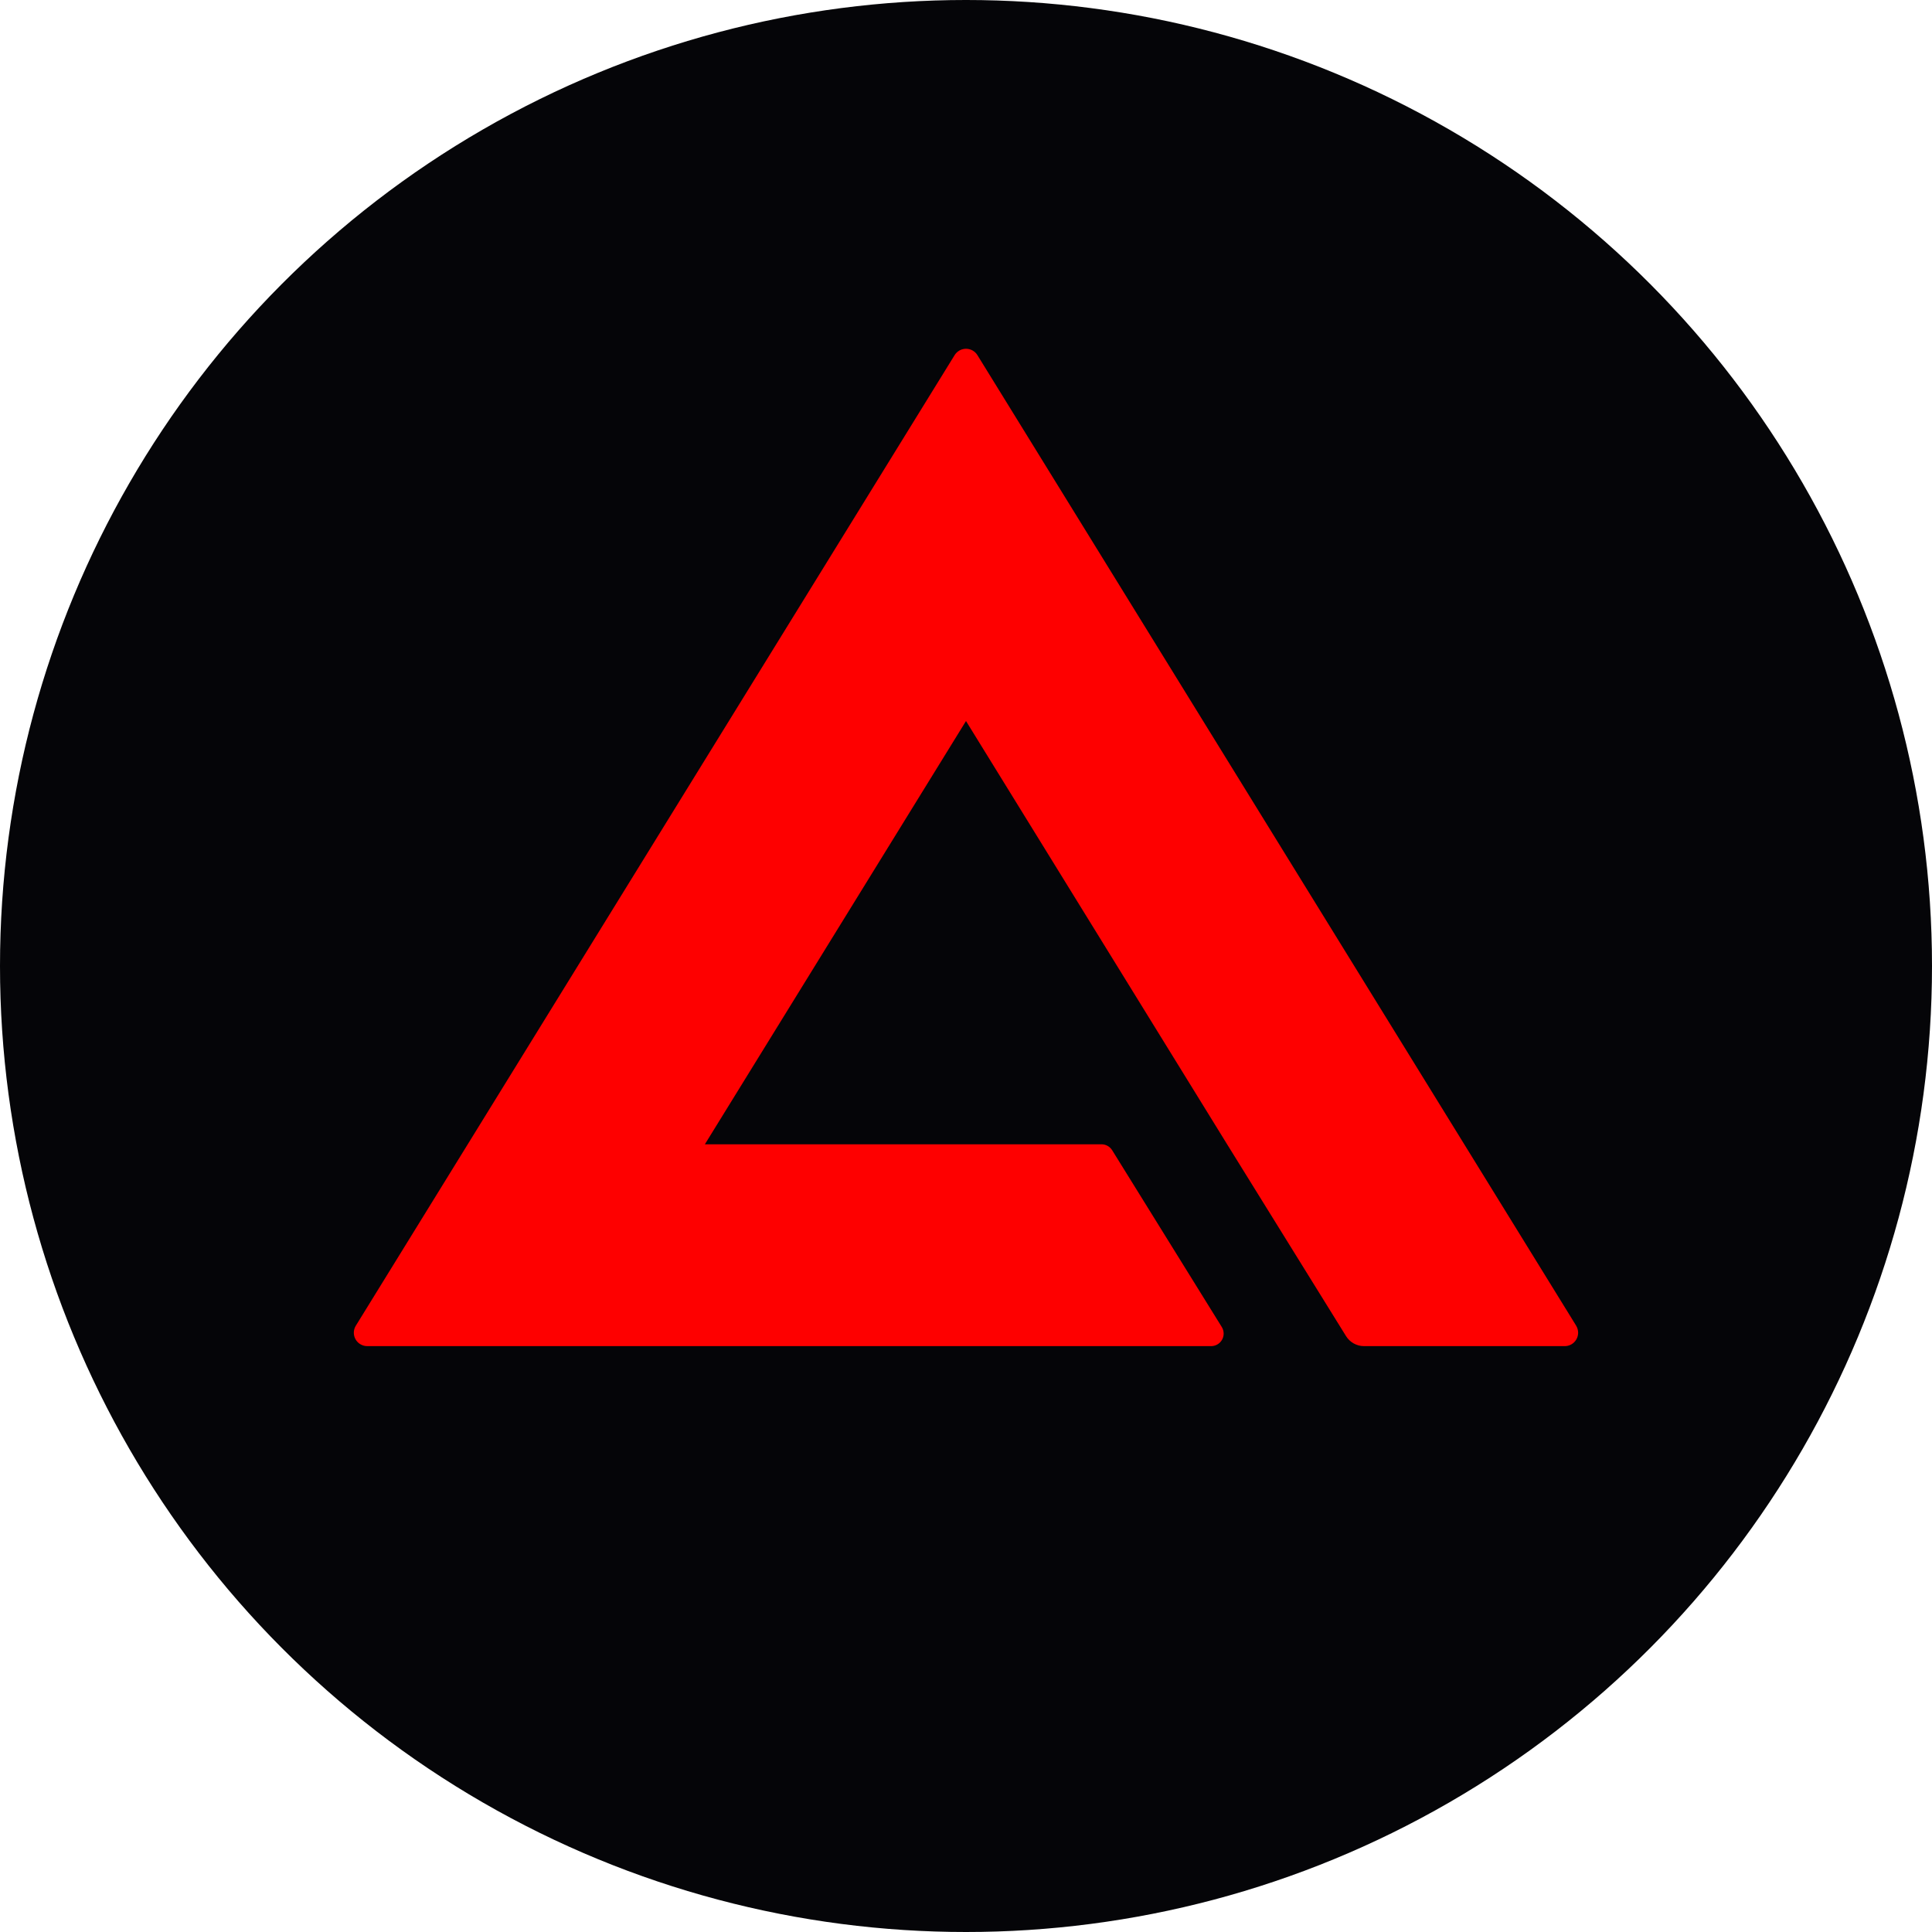
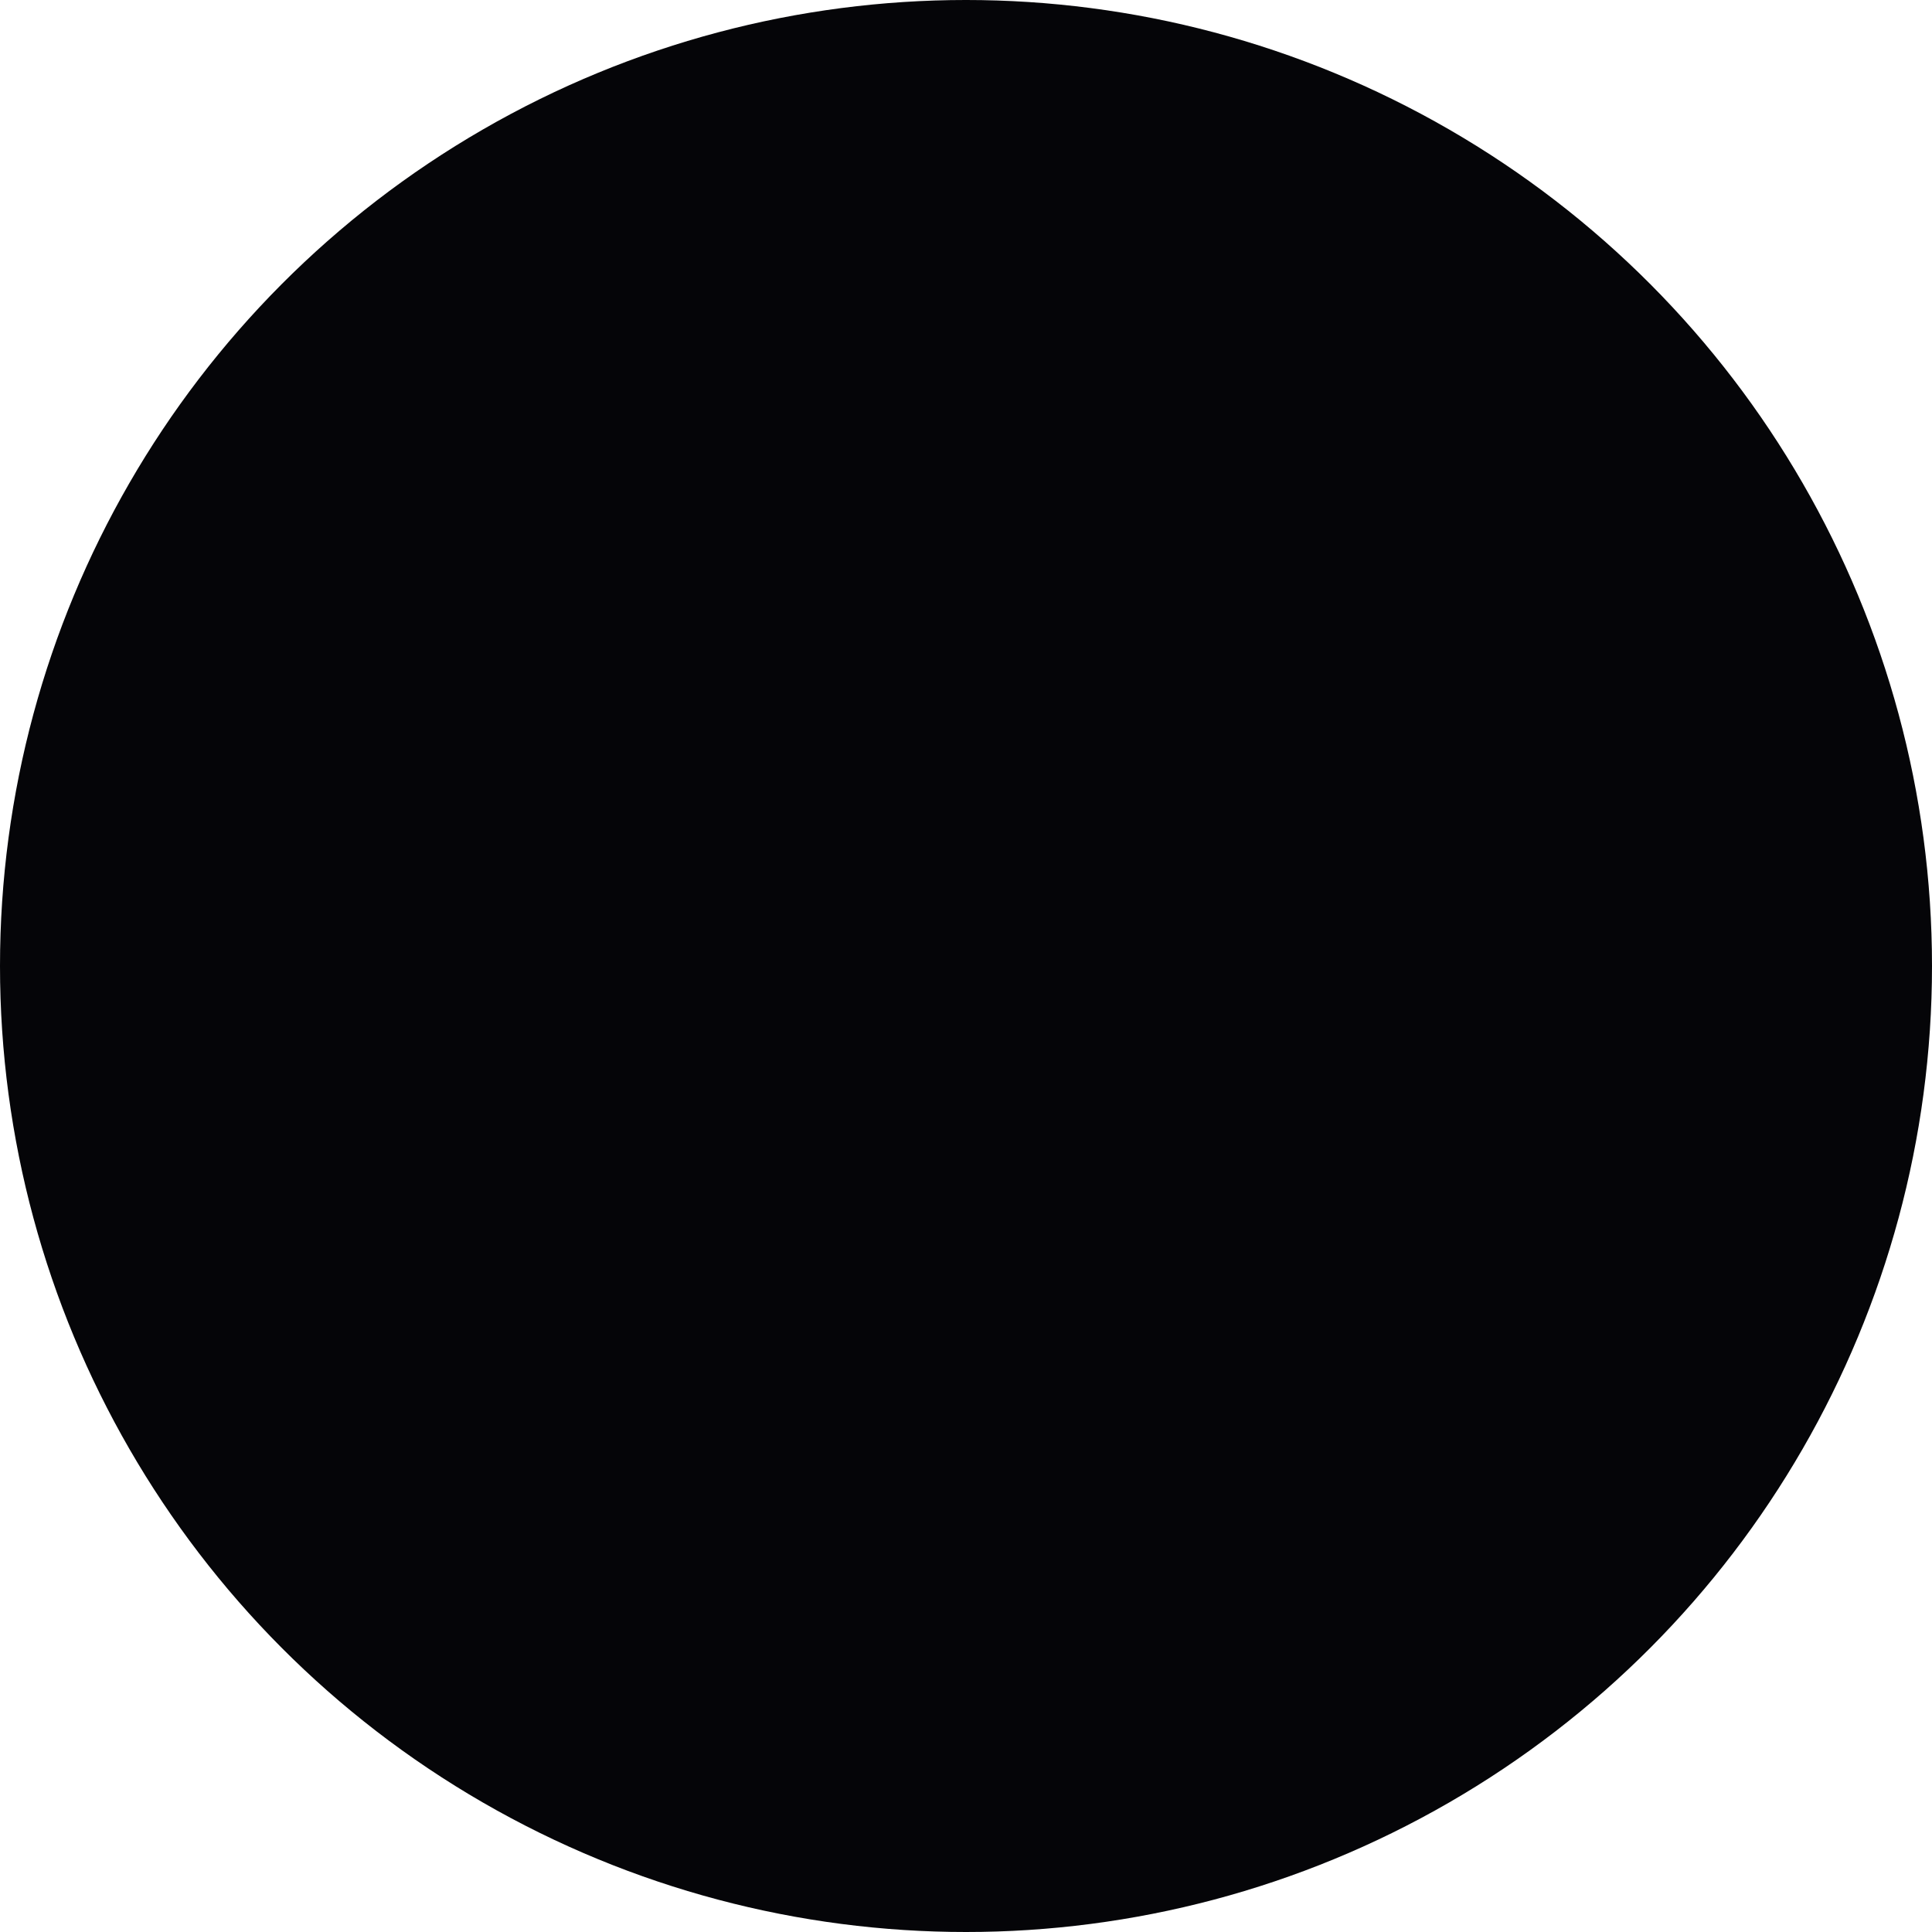
<svg xmlns="http://www.w3.org/2000/svg" id="Layer_1" viewBox="0 0 512 512">
  <defs>
    <style>
      .cls-1 {
        fill: #050508;
      }

      .cls-2 {
        fill: #fe0000;
      }
    </style>
  </defs>
  <circle class="cls-1" cx="256" cy="256" r="256" />
-   <path class="cls-2" d="M417.7,351.32L259.03,94.12c-1.03-1.67-3.22-2.19-4.89-1.16-.47.29-.87.69-1.16,1.16L94.3,351.32c-1.03,1.67-.51,3.86,1.16,4.89.56.35,1.21.53,1.87.53h223.62c1.84,0,3.33-1.49,3.33-3.32,0-.62-.17-1.23-.5-1.76l-29.04-46.83c-.61-.98-1.68-1.58-2.83-1.58h-105.11l69.2-112.17,69.2,112.17h0l31.51,50.83c1.02,1.65,2.83,2.66,4.77,2.66h53.19c1.96,0,3.55-1.59,3.55-3.55,0-.66-.18-1.31-.53-1.87Z" />
</svg>